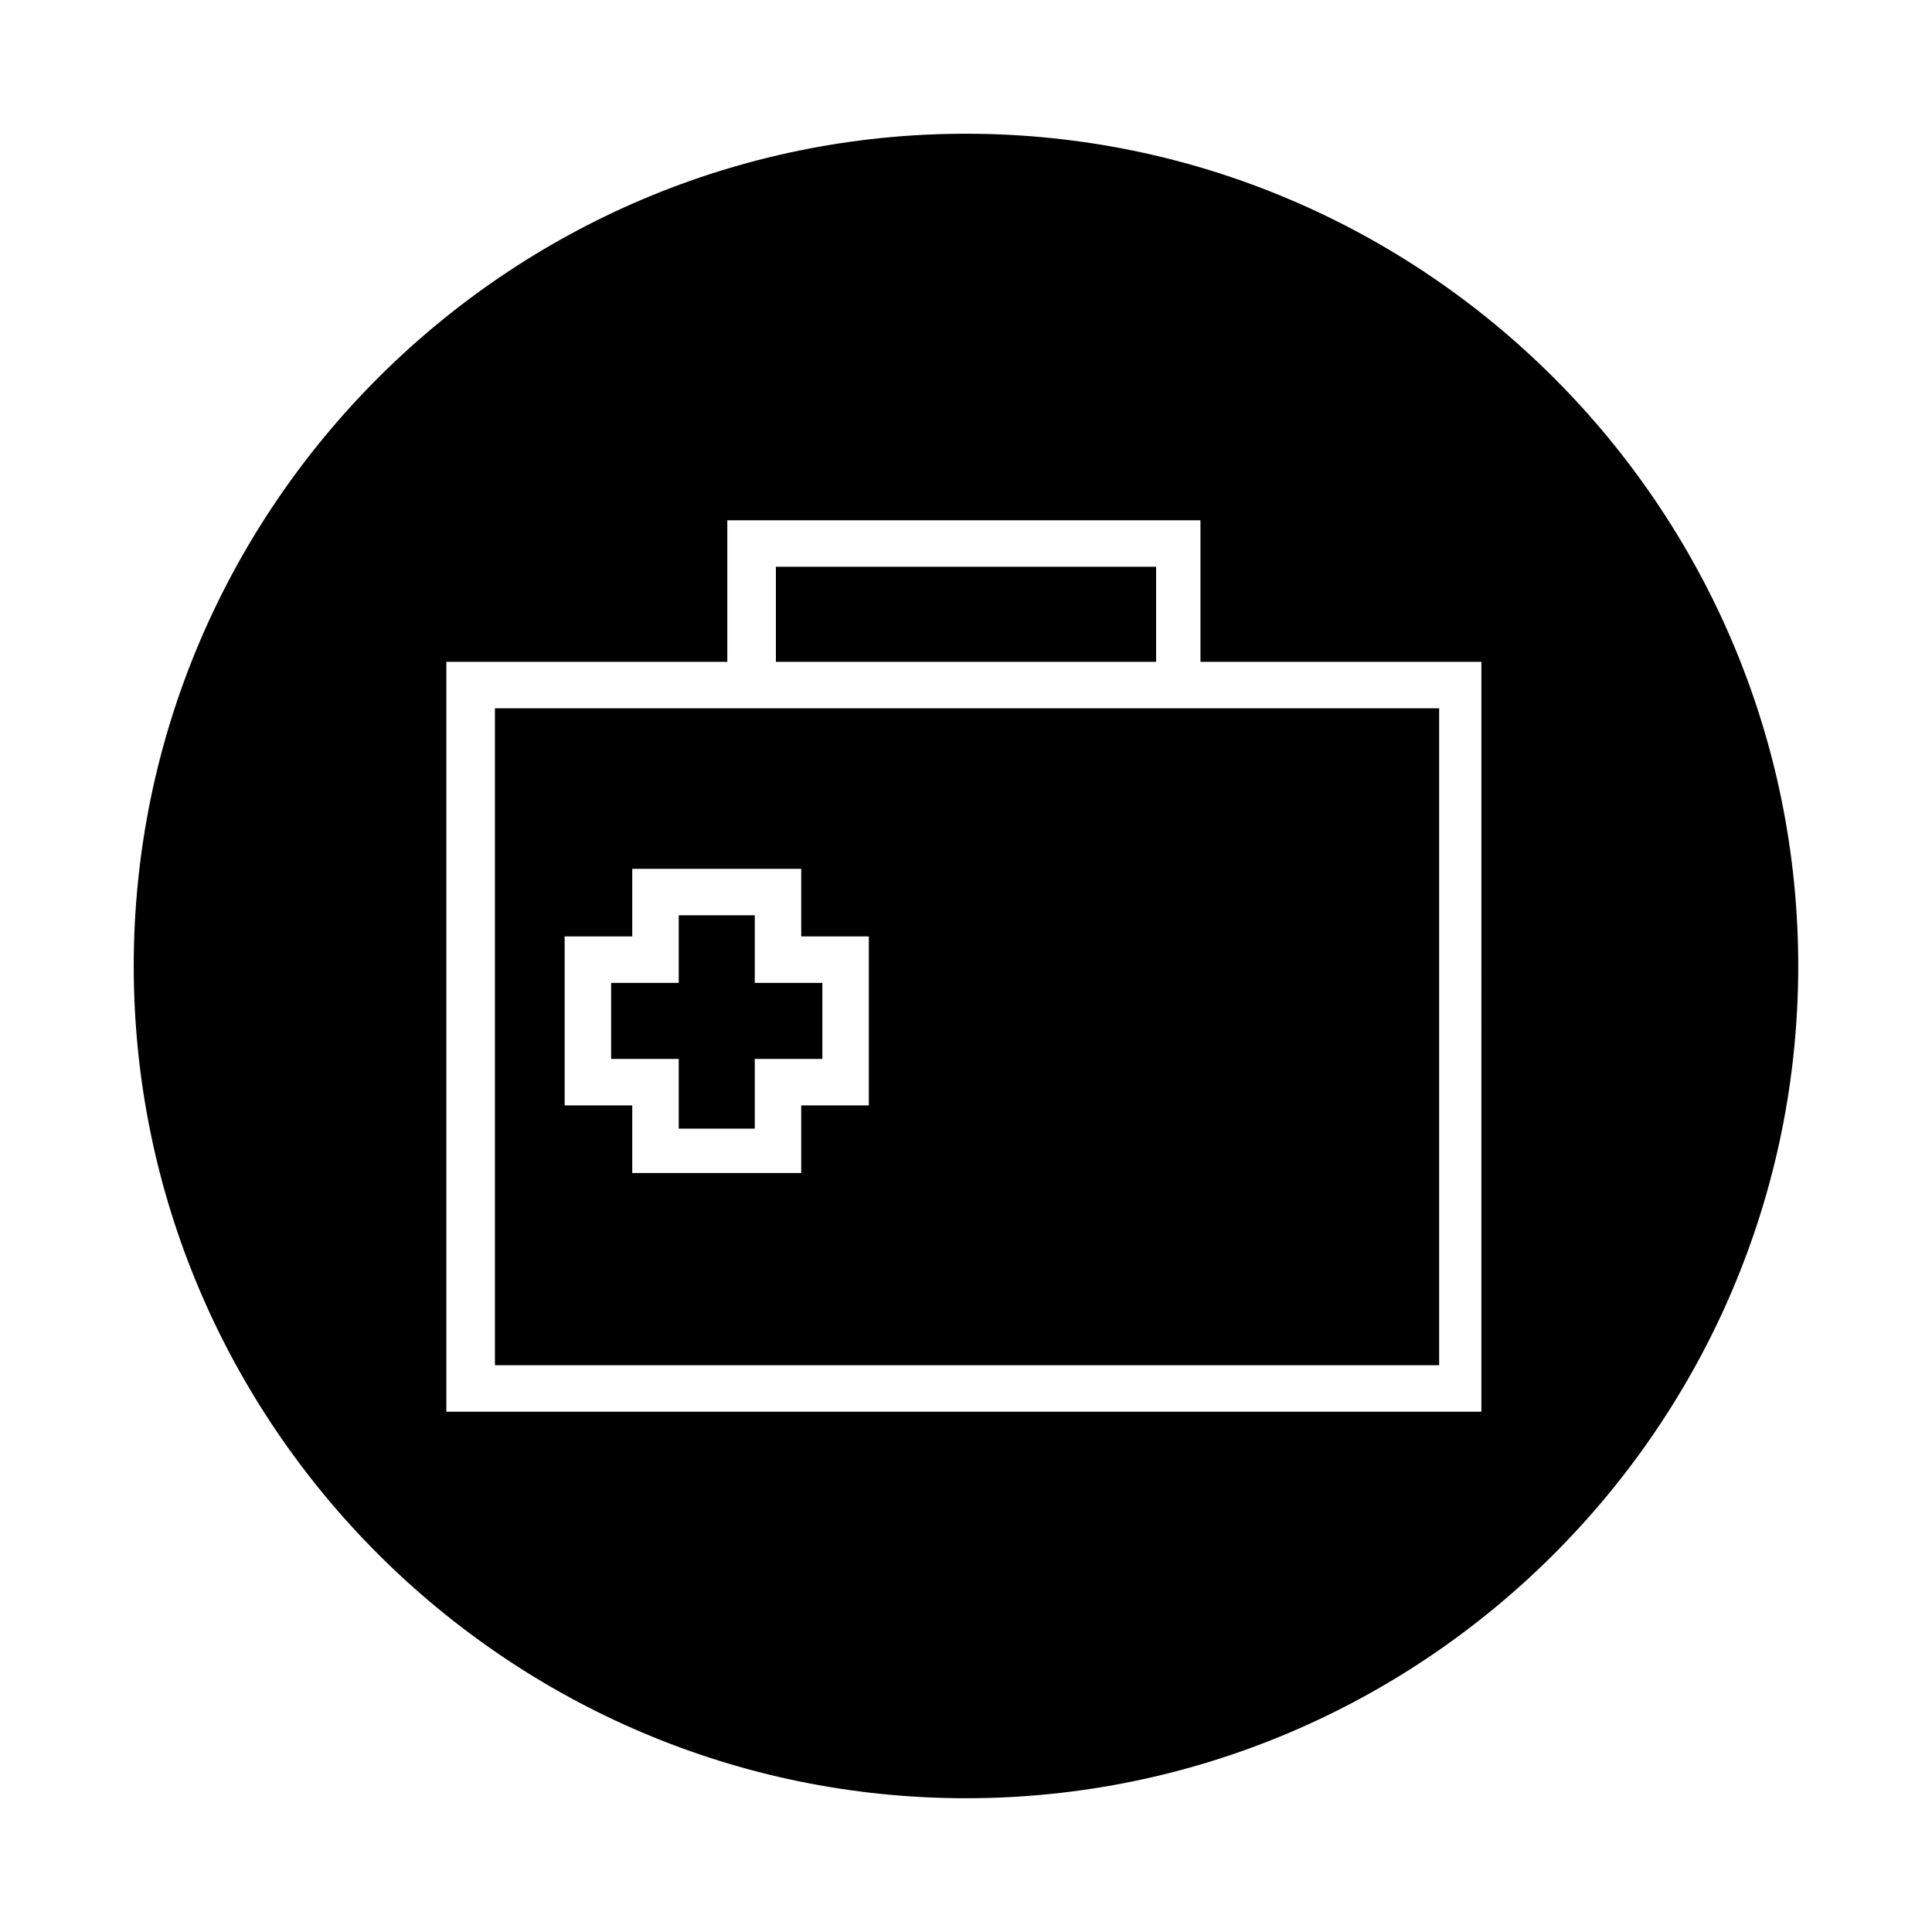
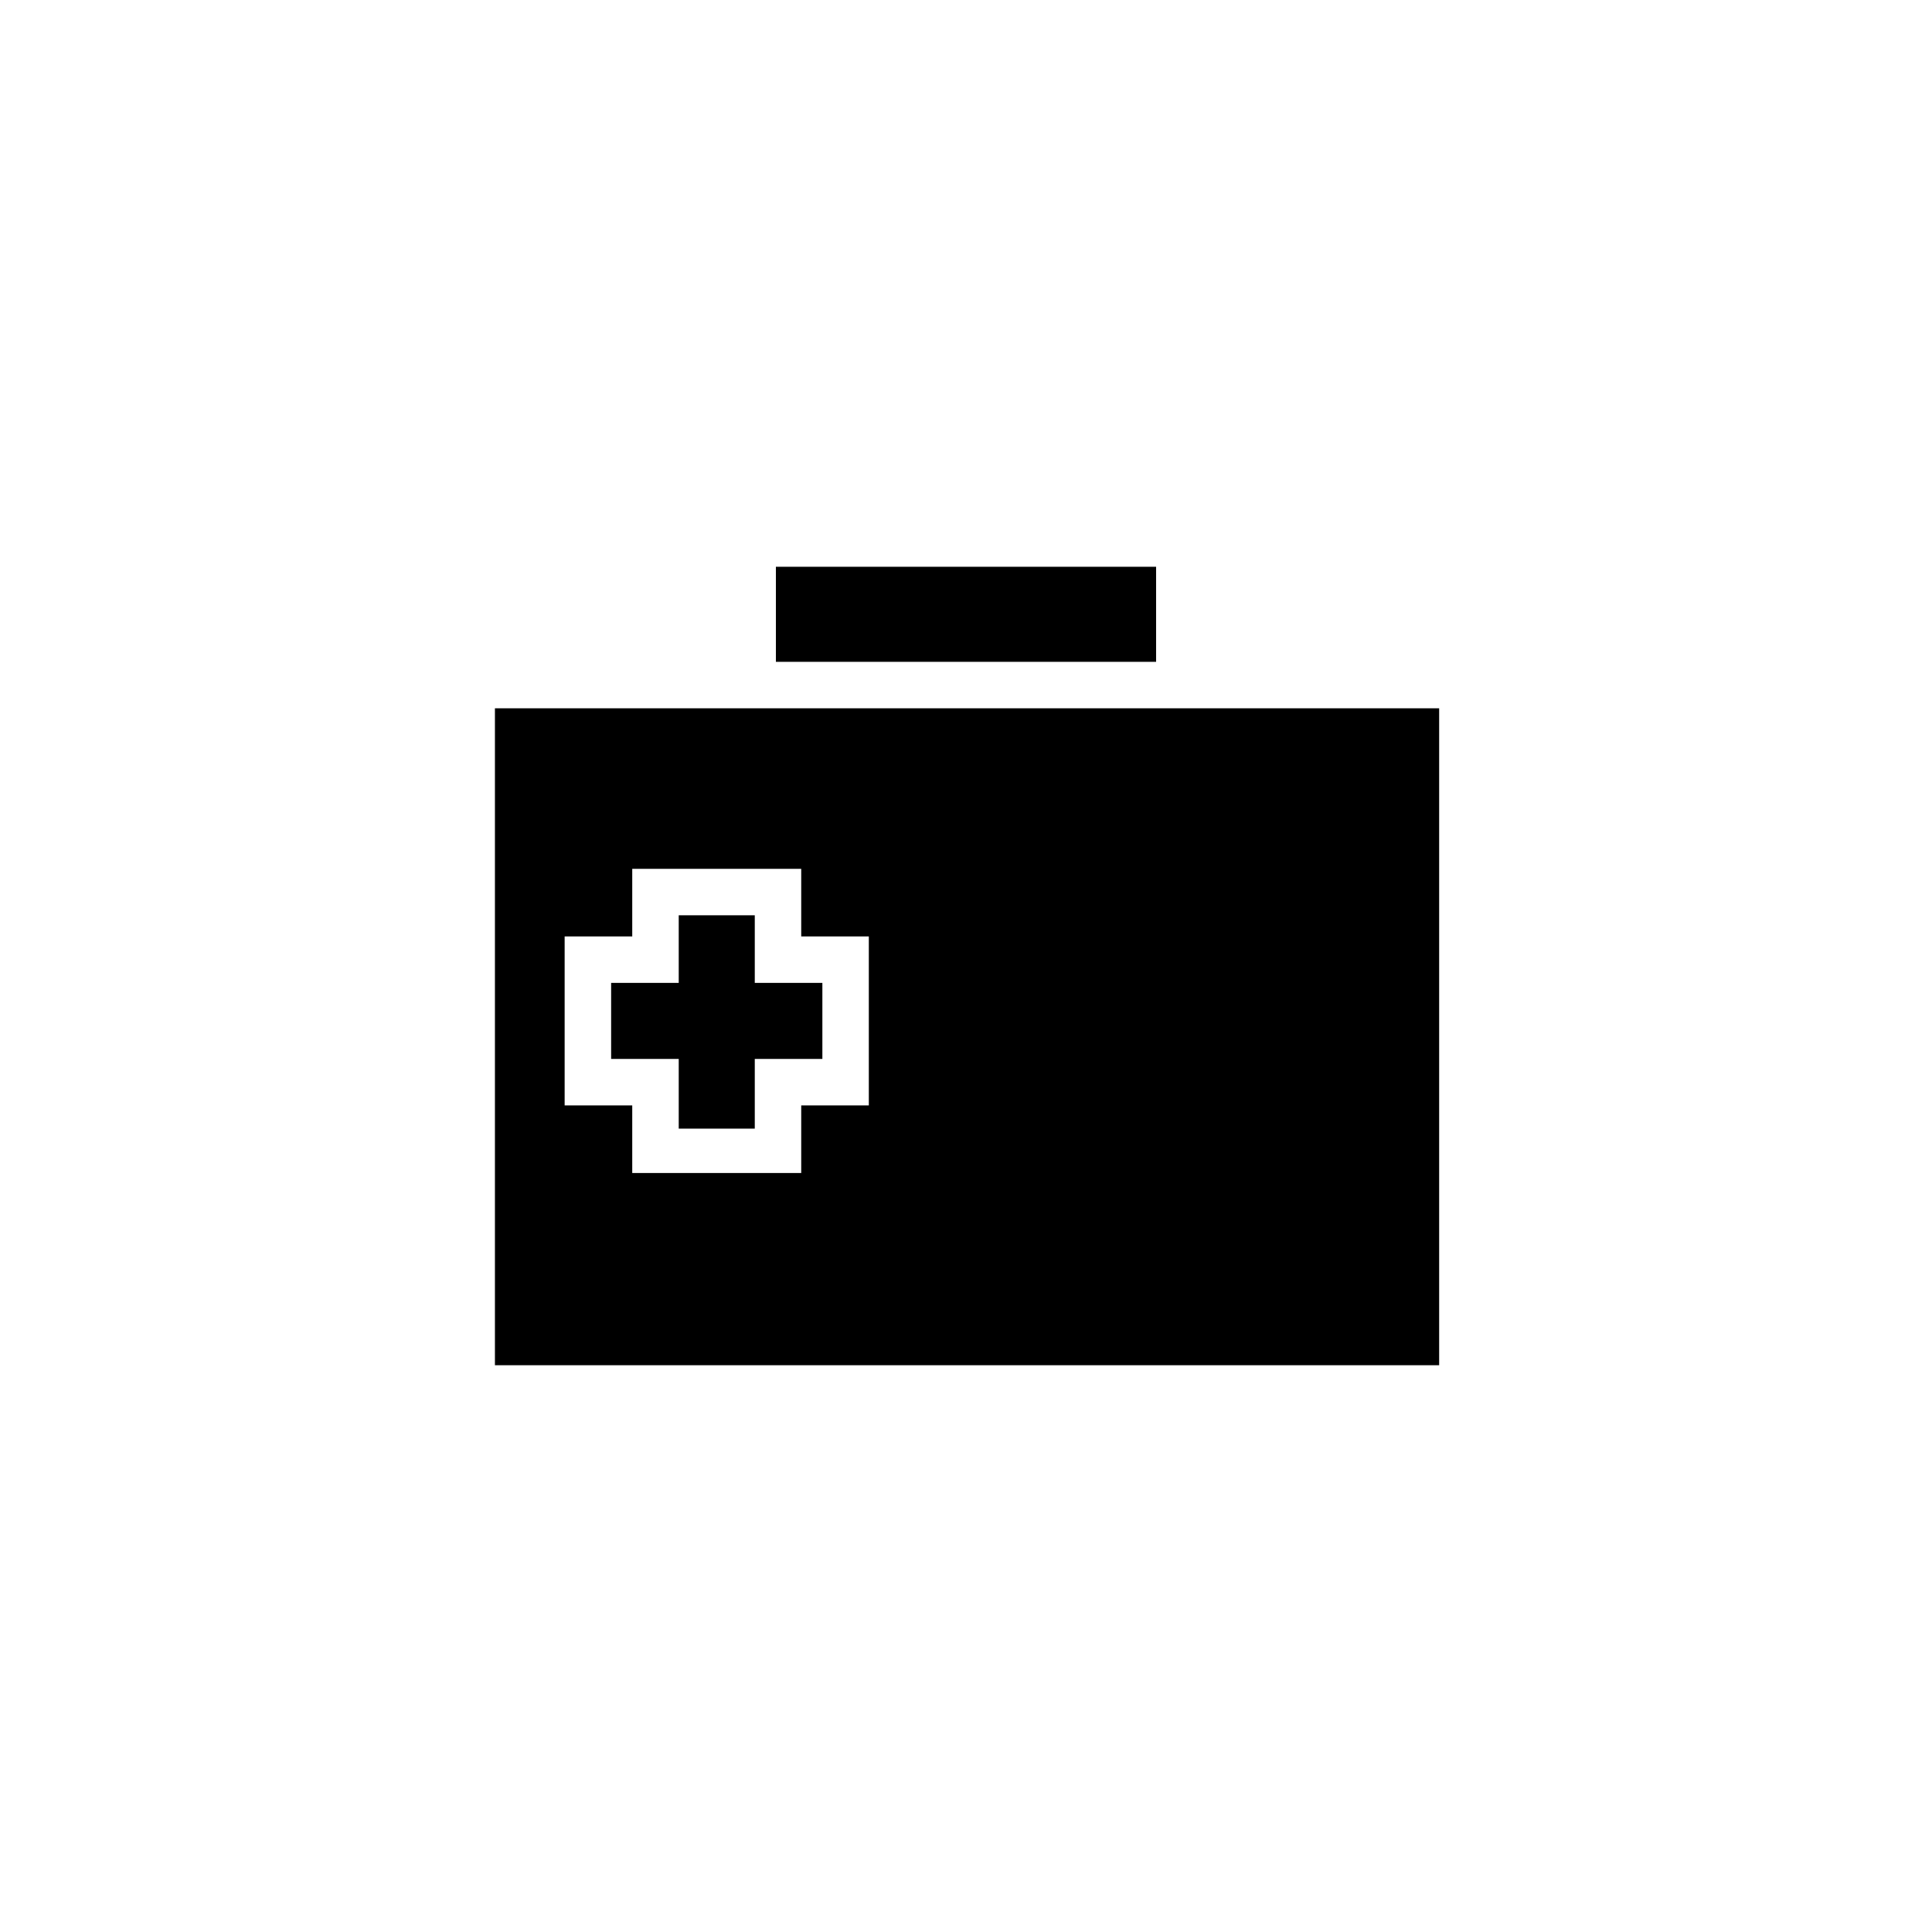
<svg xmlns="http://www.w3.org/2000/svg" fill="#000000" width="800px" height="800px" version="1.1" viewBox="144 144 512 512">
  <g>
    <path d="m275.16 505.8h250.23v-174.09h-250.23zm18.477-113.64h17.914v-17.914h44.781v17.914h17.914v44.781h-17.914v17.914h-44.781v-17.914l-17.914 0.004z" />
    <path d="m323.87 443.1h20.152v-18.473h17.914v-20.152h-17.914v-17.914h-20.152v17.914h-17.914v20.152h17.914z" />
    <path d="m349.62 294.2h100.76v25.191h-100.76z" />
-     <path d="m400 179.44c-121.48 0-220.56 99.082-220.56 220.56 0 121.47 99.082 220.55 220.56 220.55 121.47 0 220.55-99.082 220.55-220.55 0-121.48-99.082-220.56-220.55-220.56zm137.71 338.67h-275.42v-198.72h74.453v-37.504h125.39v37.504h74.453l-0.004 198.72z" />
  </g>
</svg>